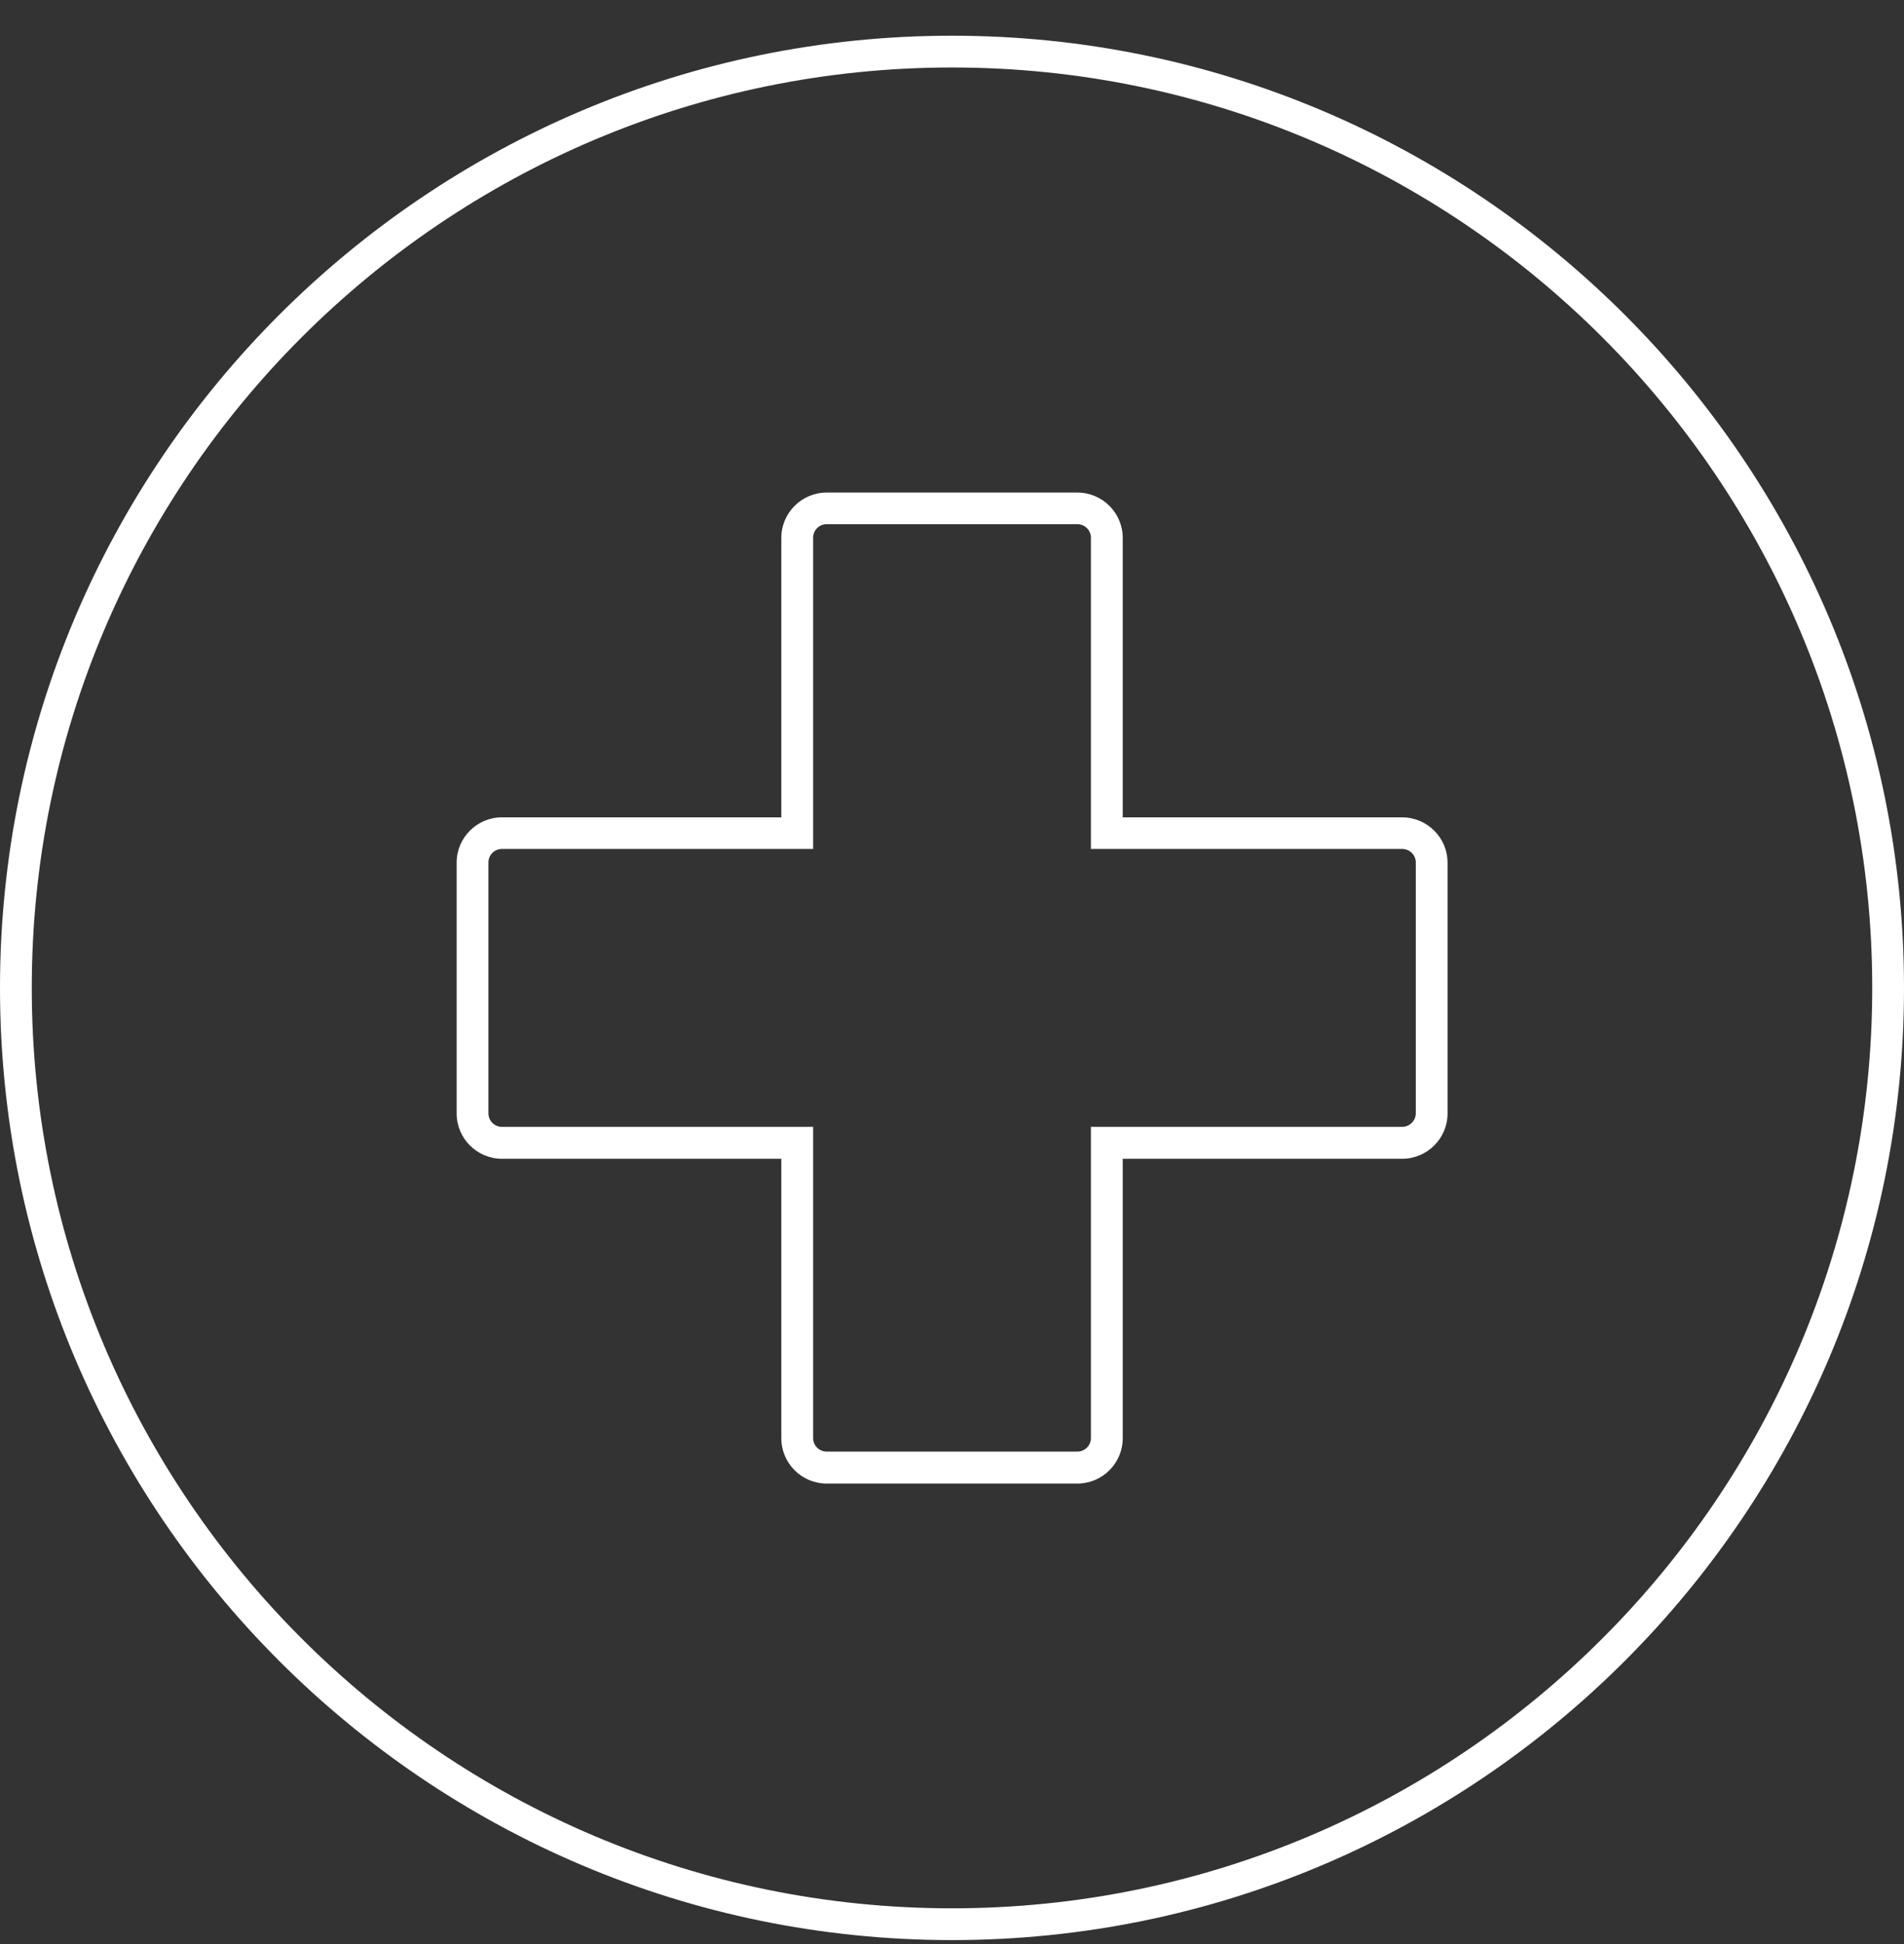
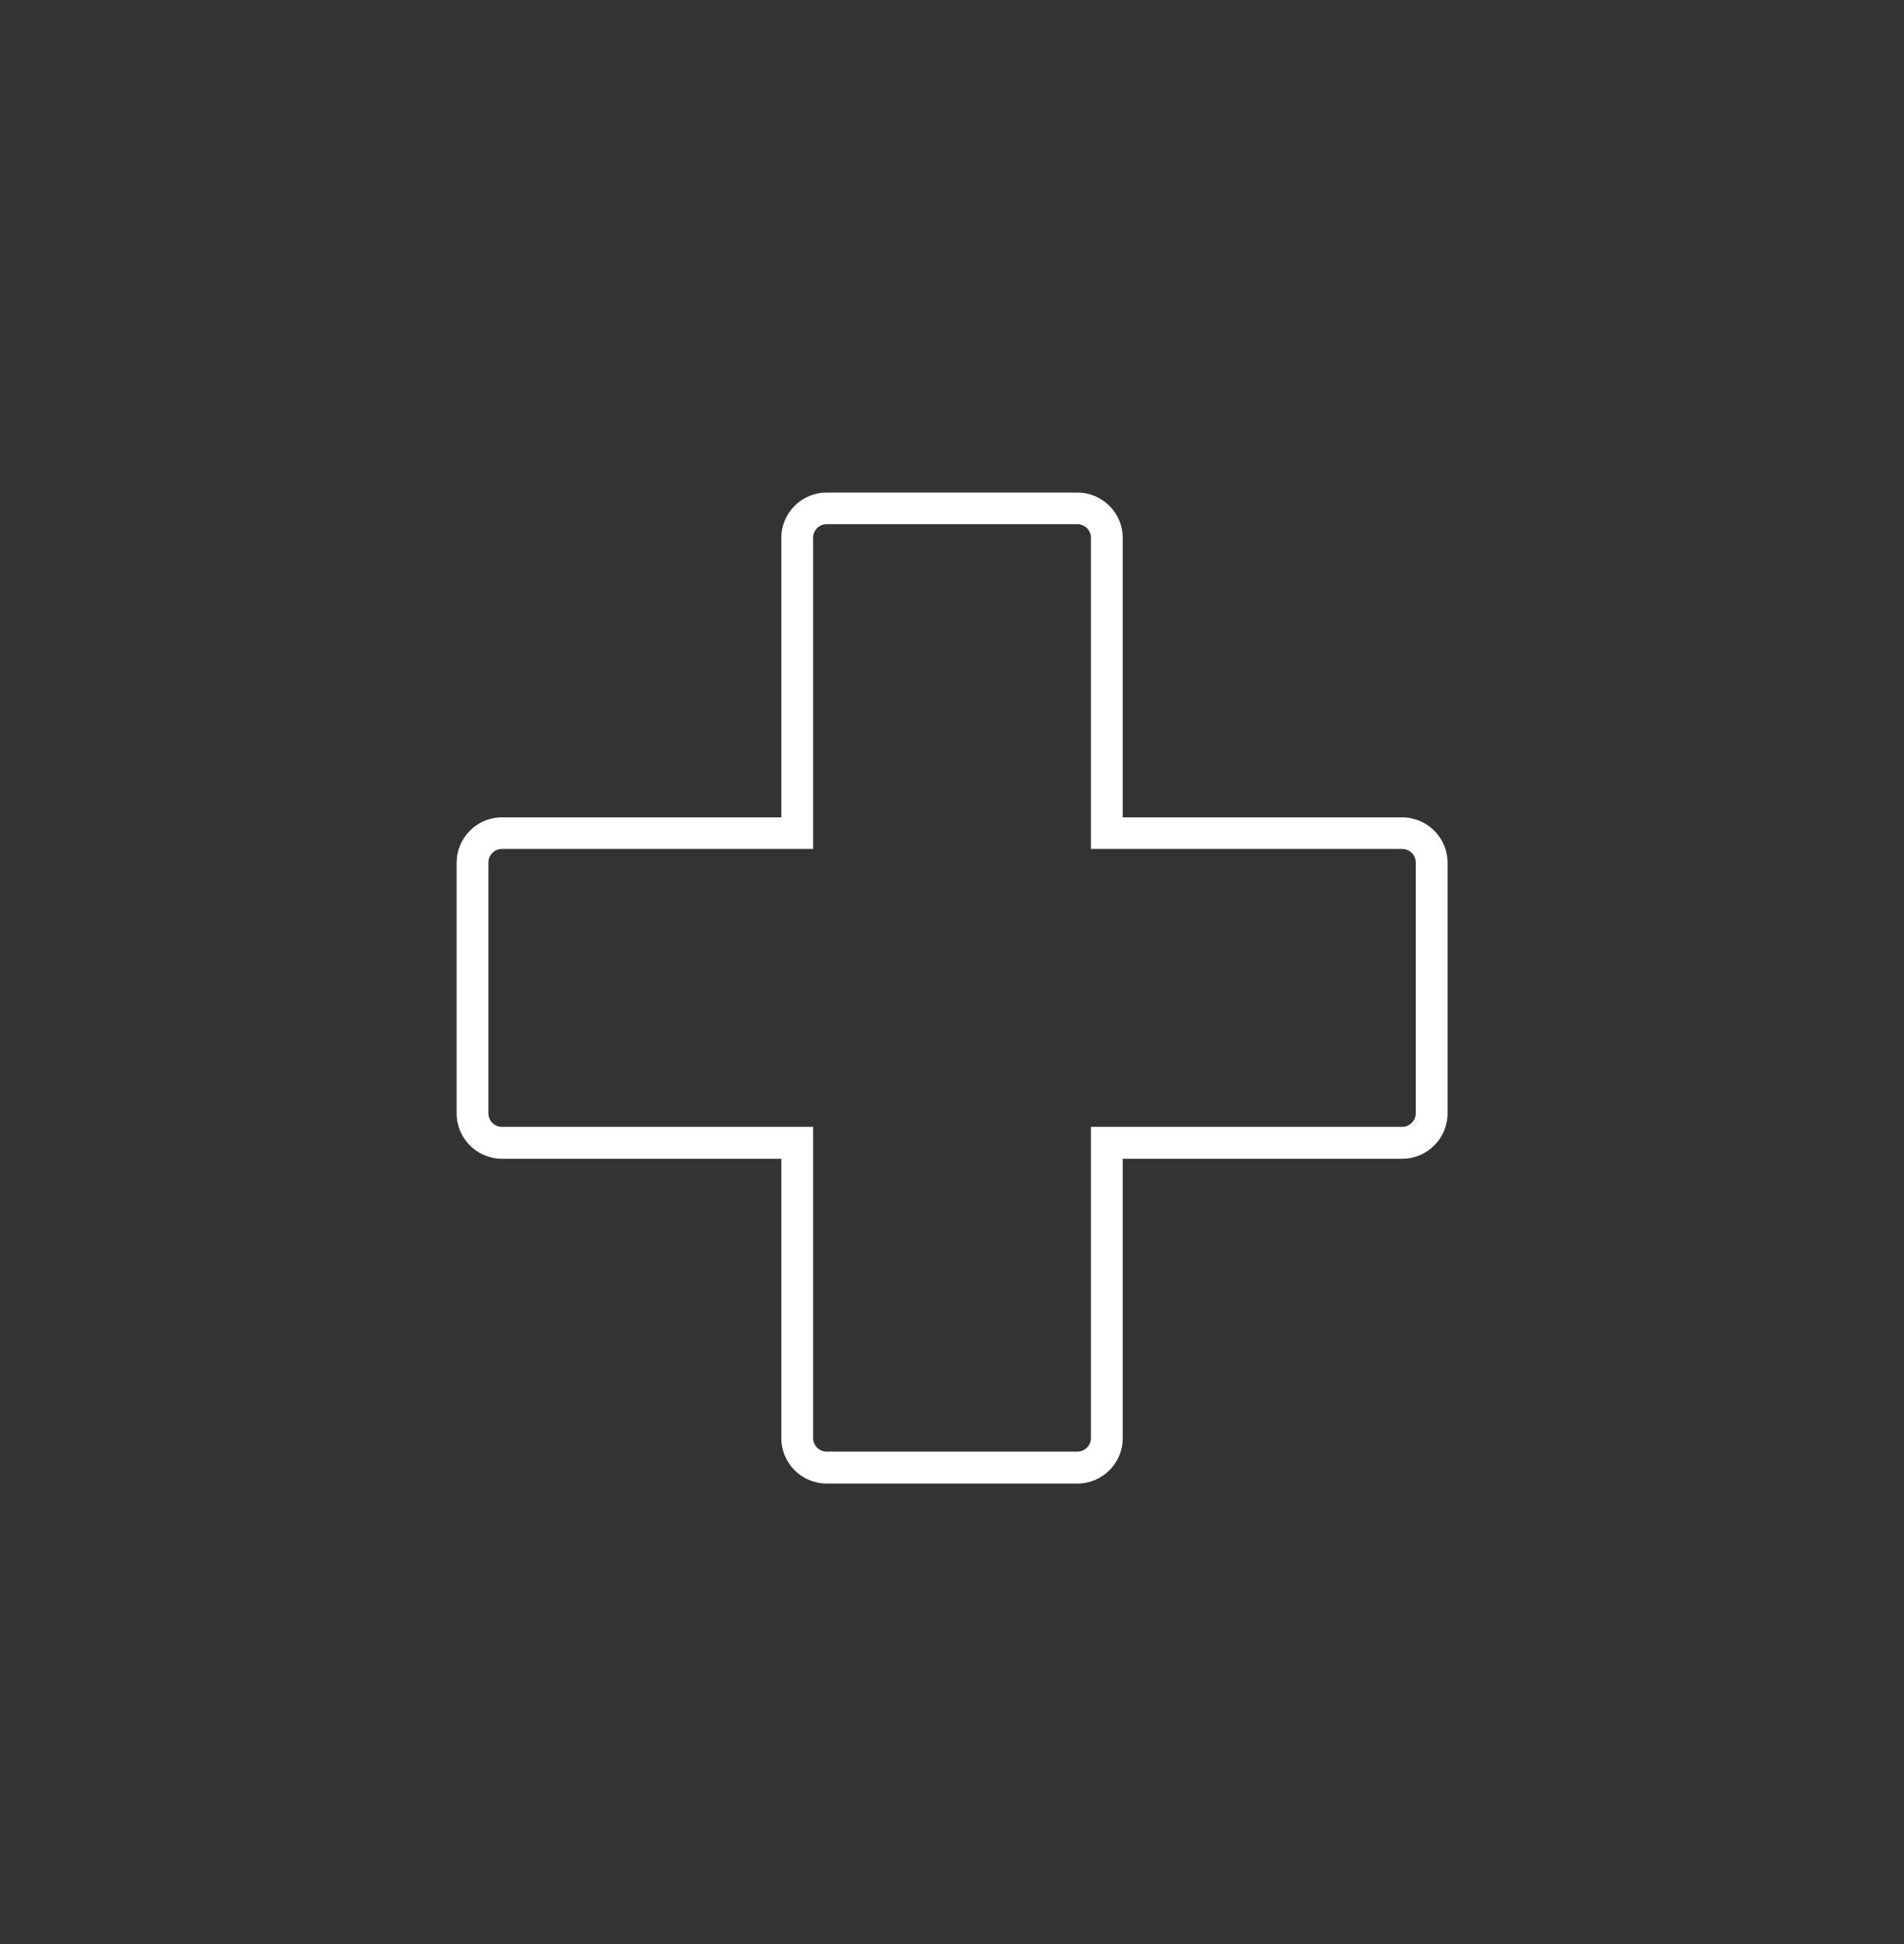
<svg xmlns="http://www.w3.org/2000/svg" width="48" height="49" viewBox="0 0 48 49" fill="none">
  <rect x="0" y="0" width="48" height="49" fill="#333333" stroke="none" />
-   <path d="M24 48.9C10.766 48.9 0 38.134 0 24.9C0 11.666 10.766 0.9 24 0.9C37.234 0.9 48 11.666 48 24.9C48 38.134 37.234 48.9 24 48.9ZM24 1.701C11.207 1.701 0.801 12.107 0.801 24.9C0.801 37.693 11.207 48.099 24 48.099C36.793 48.099 47.199 37.693 47.199 24.9C47.199 12.107 36.793 1.701 24 1.701Z" fill="white" />
  <path d="M27.162 37.393H20.839C20.21 37.393 19.697 36.88 19.697 36.251V29.207H12.654C12.025 29.207 11.512 28.694 11.512 28.065V21.743C11.512 21.113 12.025 20.601 12.654 20.601H19.697V13.557C19.697 12.928 20.21 12.415 20.839 12.415H27.162C27.791 12.415 28.304 12.928 28.304 13.557V20.601H35.347C35.977 20.601 36.493 21.113 36.493 21.743V28.065C36.493 28.694 35.98 29.207 35.347 29.207H28.304V36.251C28.304 36.88 27.791 37.393 27.162 37.393ZM12.654 21.398C12.465 21.398 12.313 21.55 12.313 21.739V28.061C12.313 28.249 12.465 28.402 12.654 28.402H20.499V36.247C20.499 36.435 20.651 36.587 20.839 36.587H27.162C27.35 36.587 27.502 36.435 27.502 36.247V28.402H35.347C35.536 28.402 35.692 28.249 35.692 28.061V21.739C35.692 21.55 35.54 21.398 35.347 21.398H27.502V13.553C27.502 13.365 27.35 13.212 27.162 13.212H20.839C20.651 13.212 20.499 13.365 20.499 13.553V21.398H12.654Z" fill="white" />
</svg>